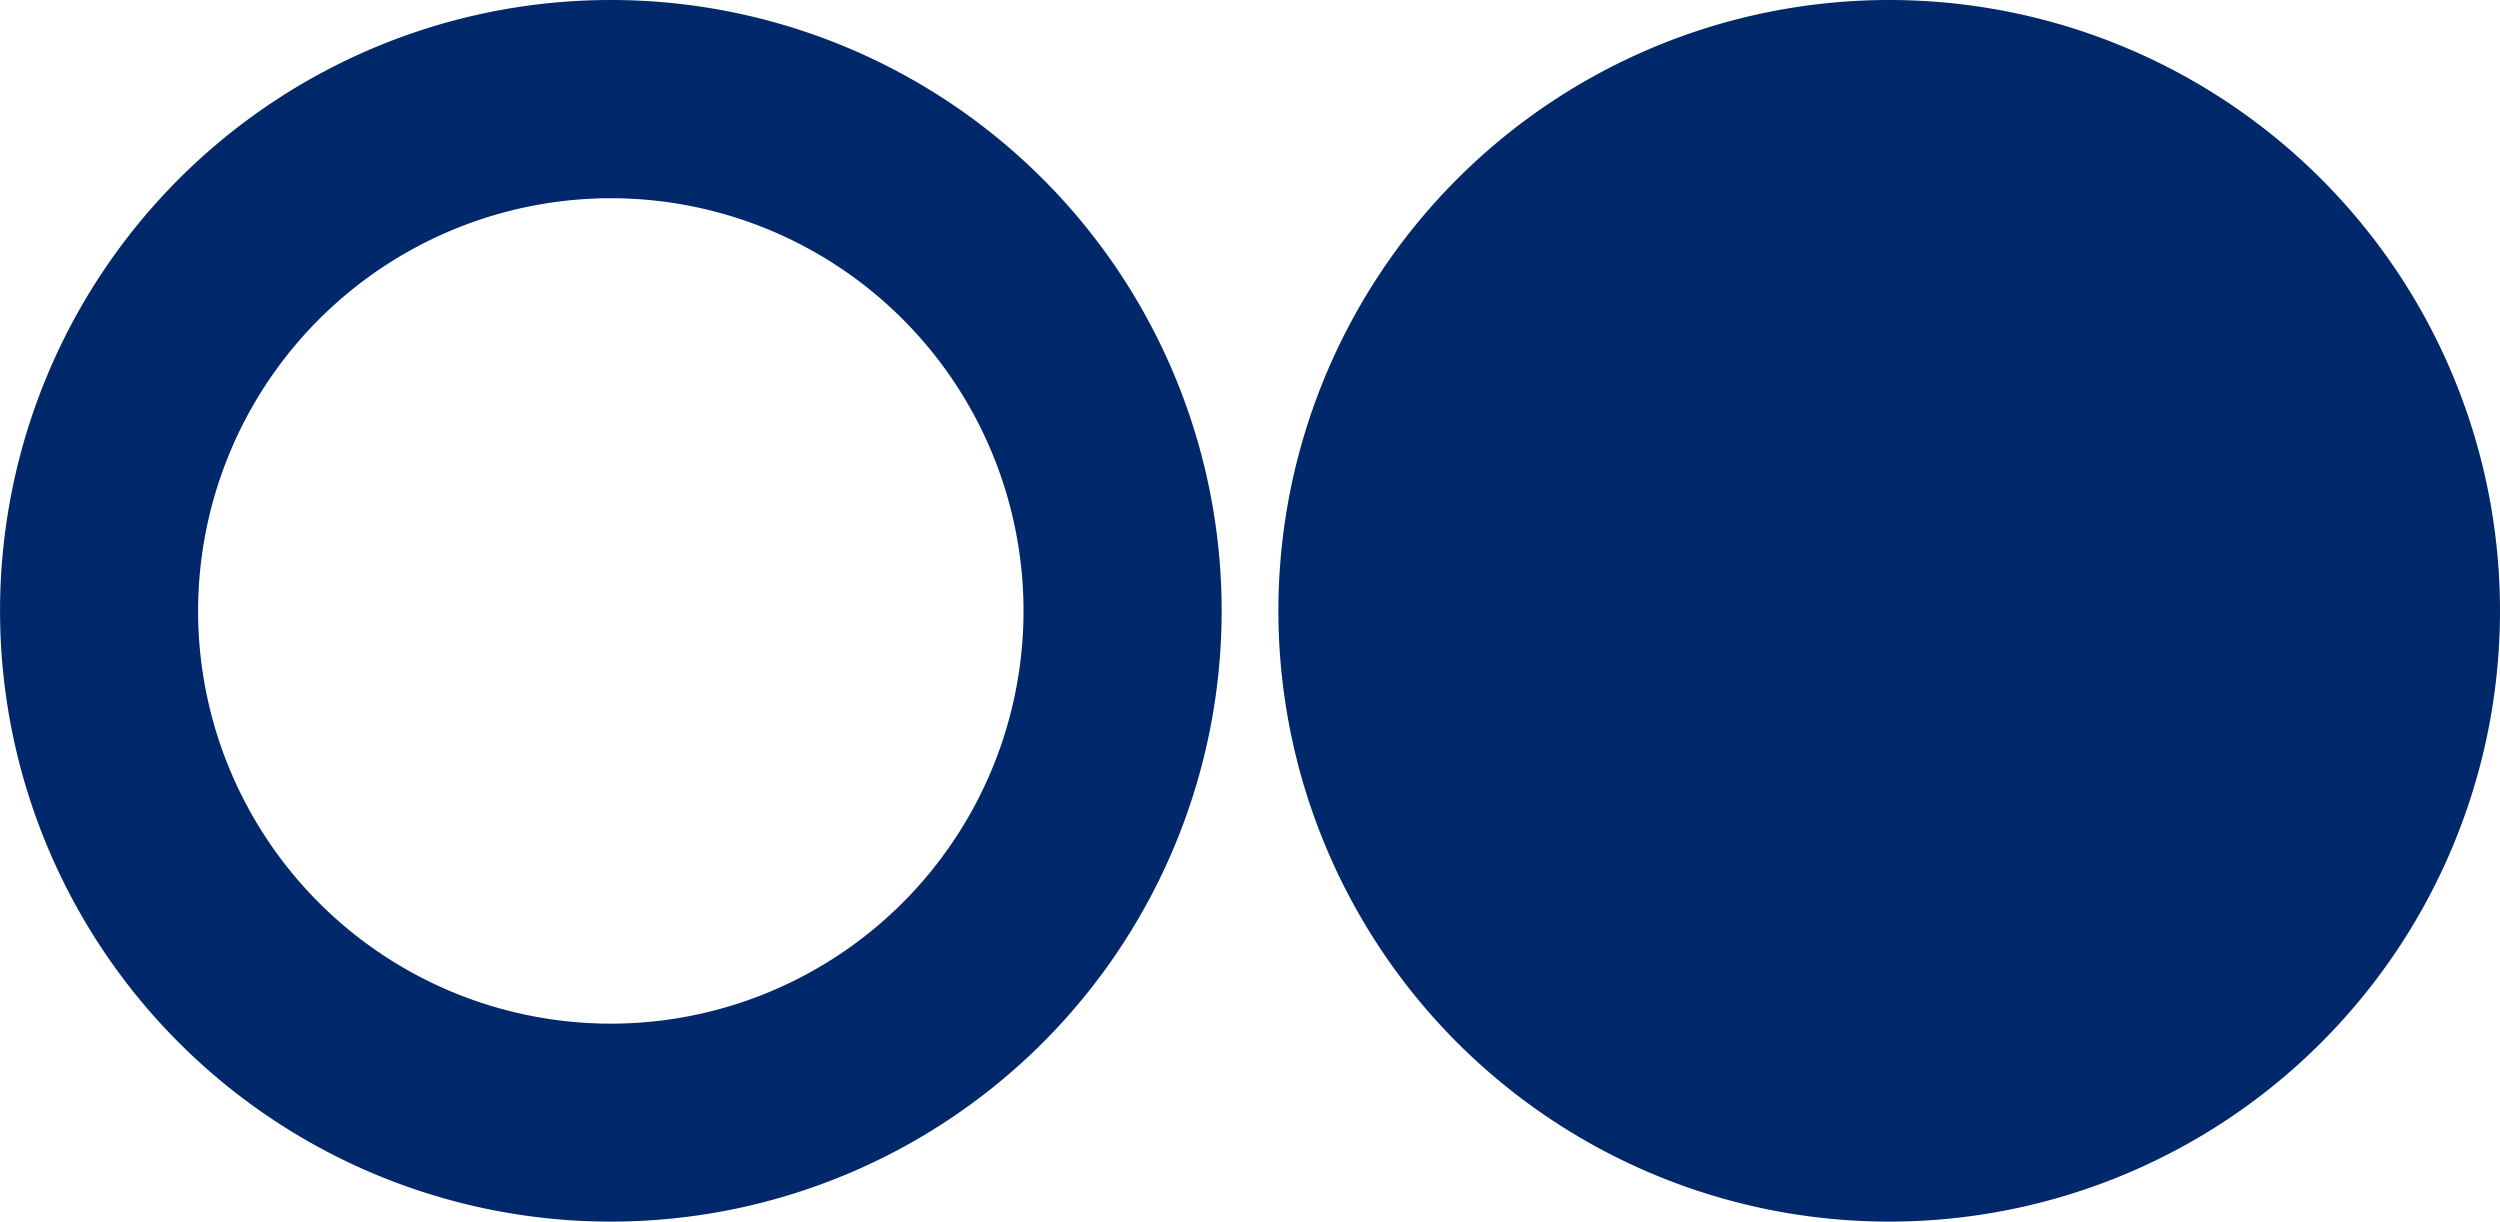
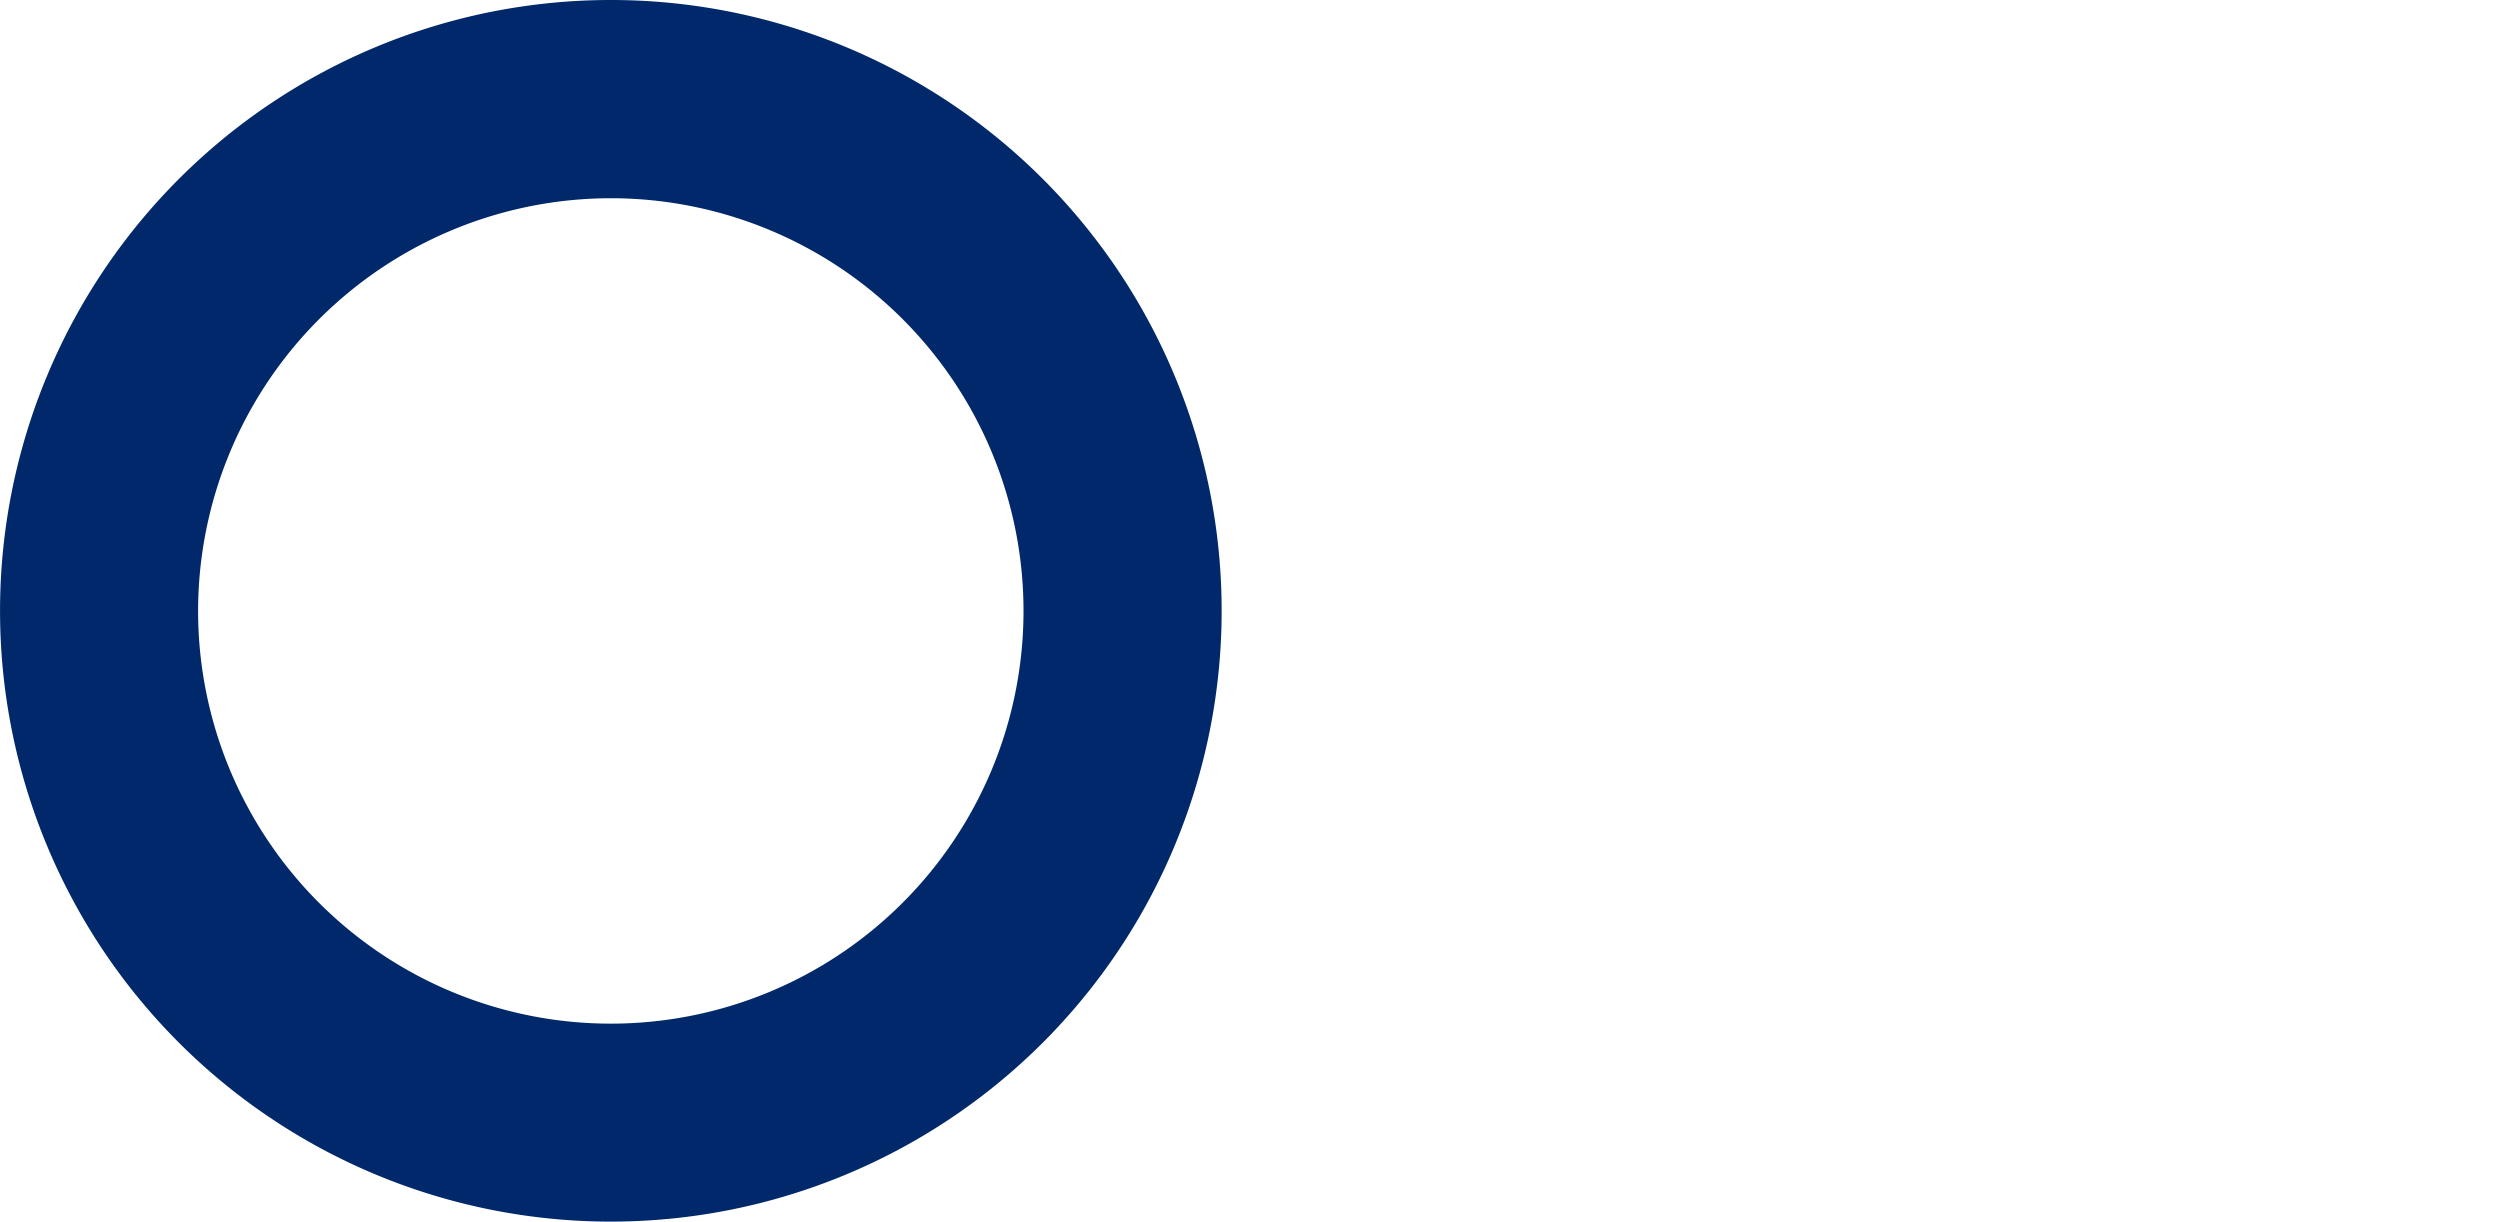
<svg xmlns="http://www.w3.org/2000/svg" width="55.73" height="27.232" viewBox="0 0 55.73 27.232">
  <g id="Group_168" data-name="Group 168" transform="translate(-979.944 -45)">
-     <path id="Path_528" data-name="Path 528" d="M138.057,0a13.616,13.616,0,1,0,13.617,13.616A13.616,13.616,0,0,0,138.057,0" transform="translate(884 45)" fill="#00286a" />
    <path id="Path_529" data-name="Path 529" d="M109.56,4.419a9.2,9.2,0,1,1-9.2,9.2,9.208,9.208,0,0,1,9.2-9.2m0-4.419a13.616,13.616,0,1,0,13.617,13.616A13.616,13.616,0,0,0,109.56,0" transform="translate(884 45)" fill="#00286a" />
  </g>
</svg>